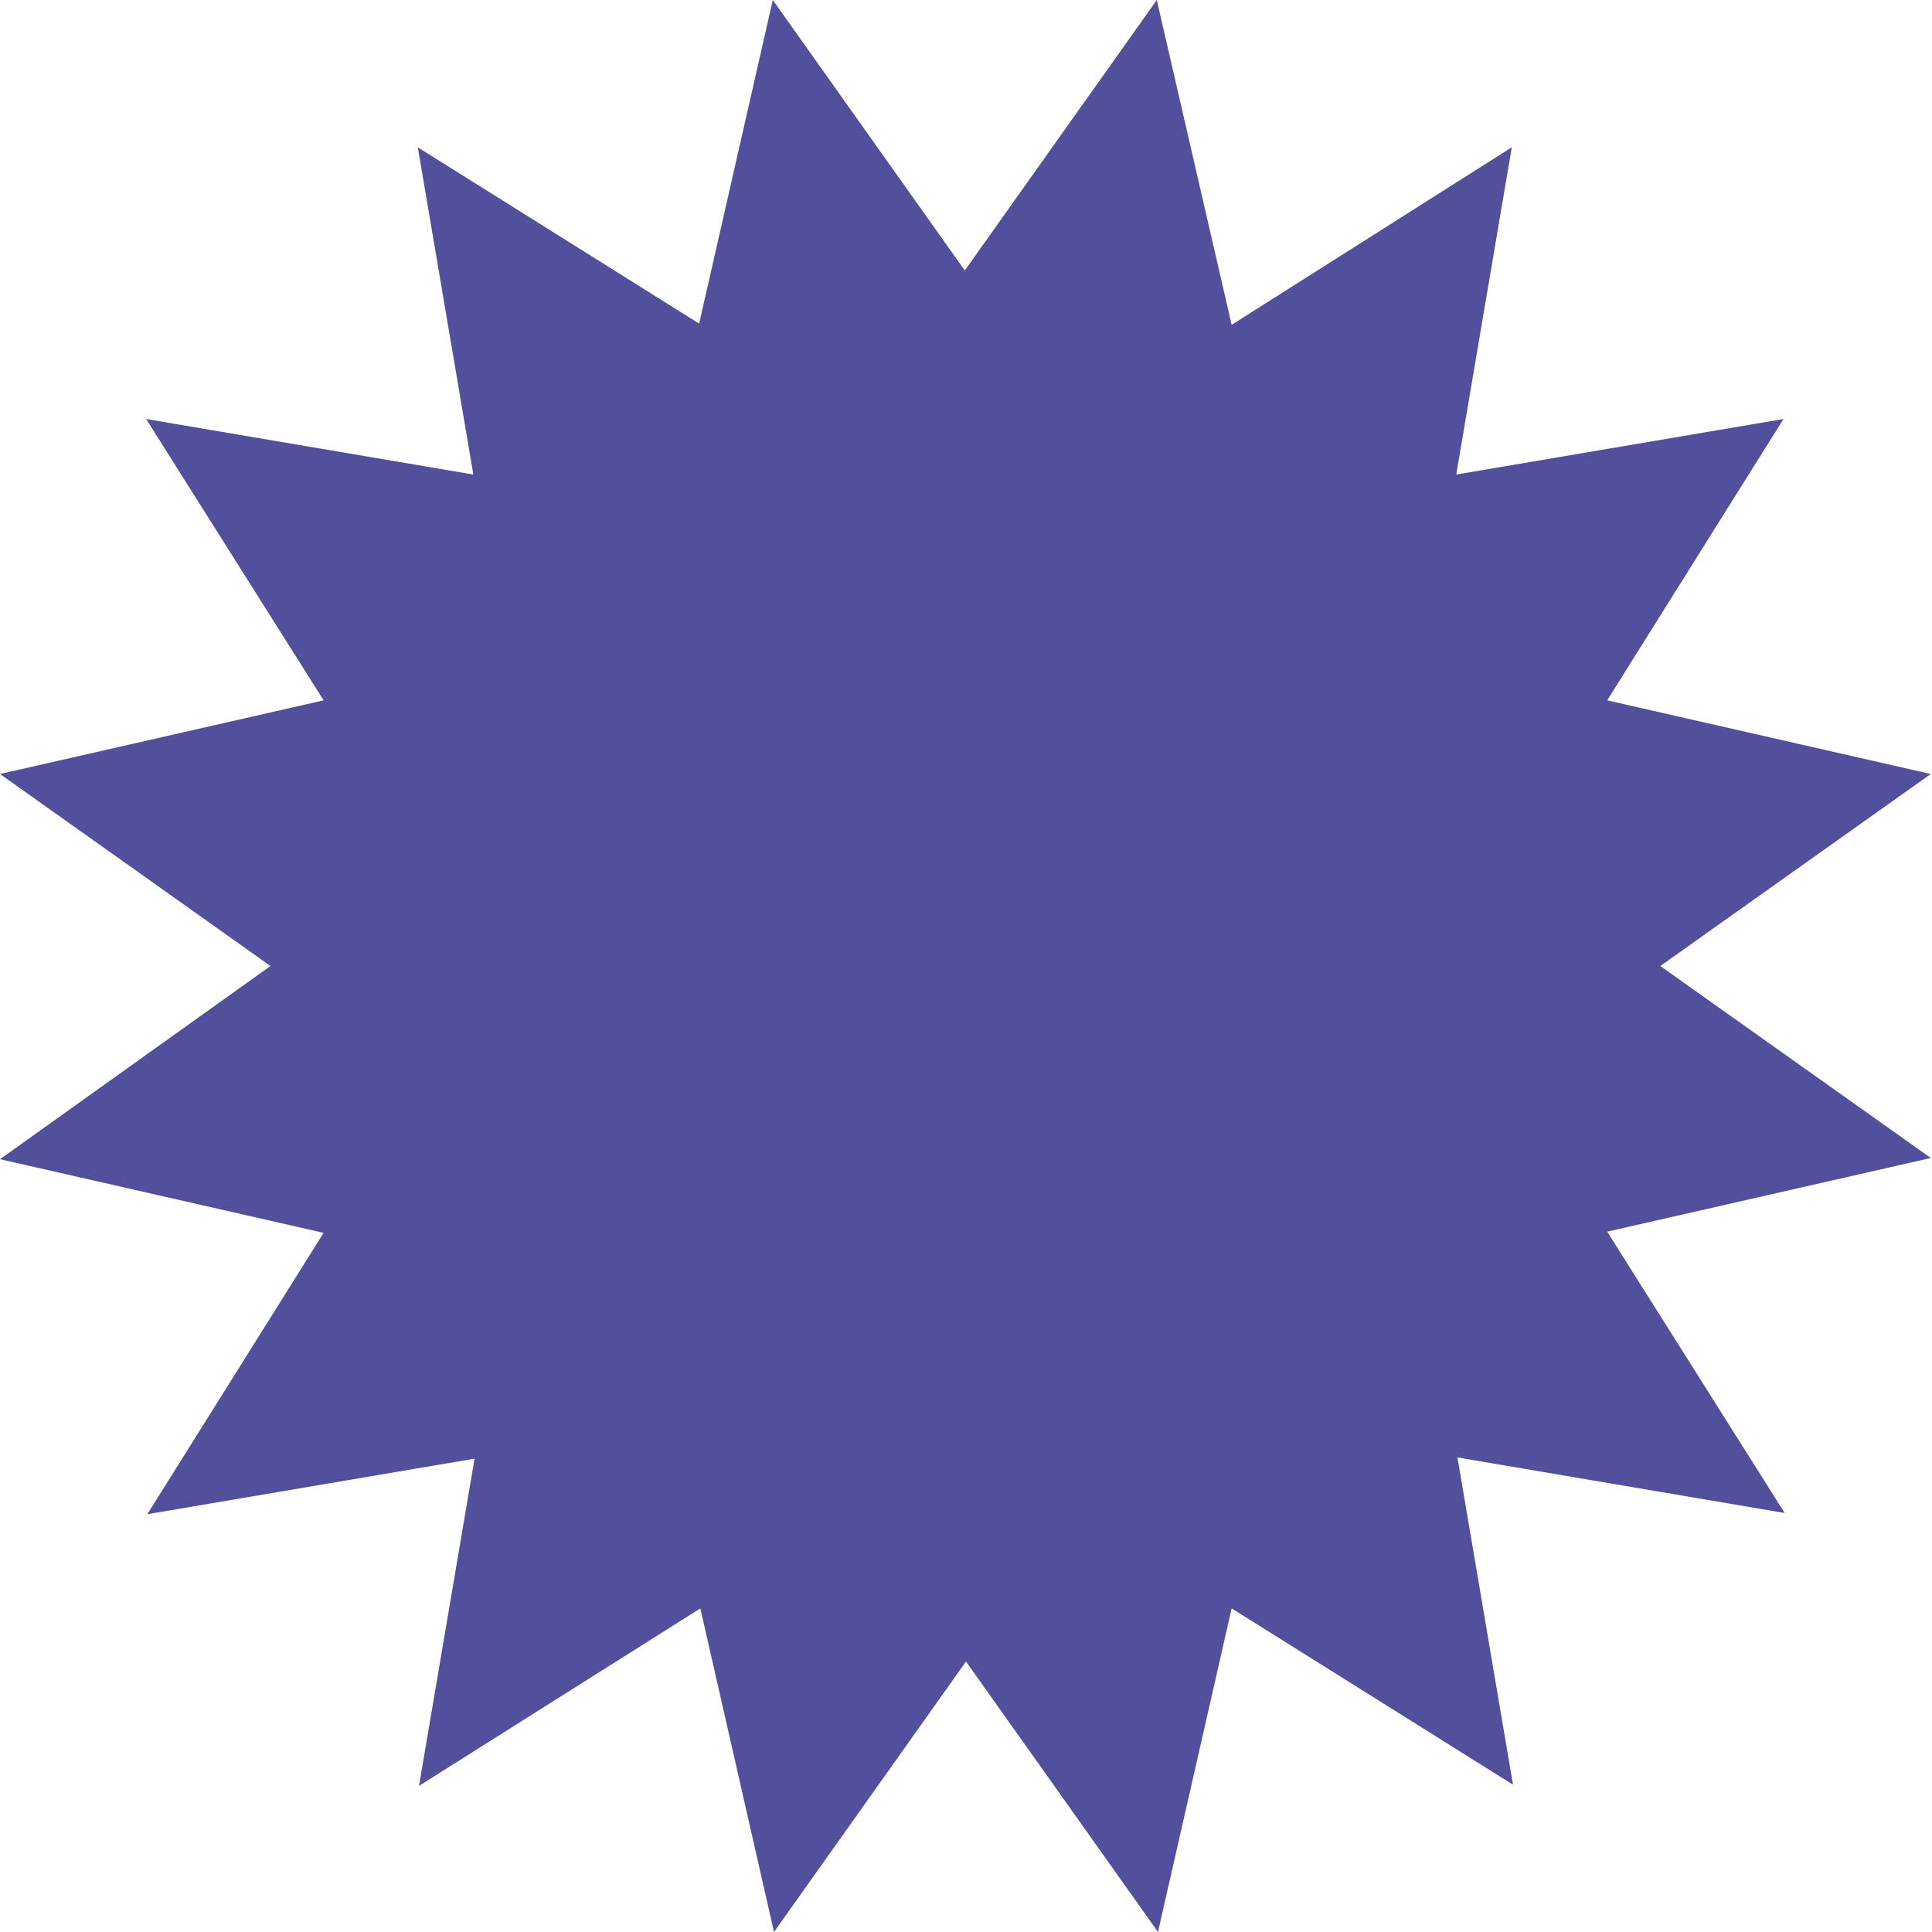
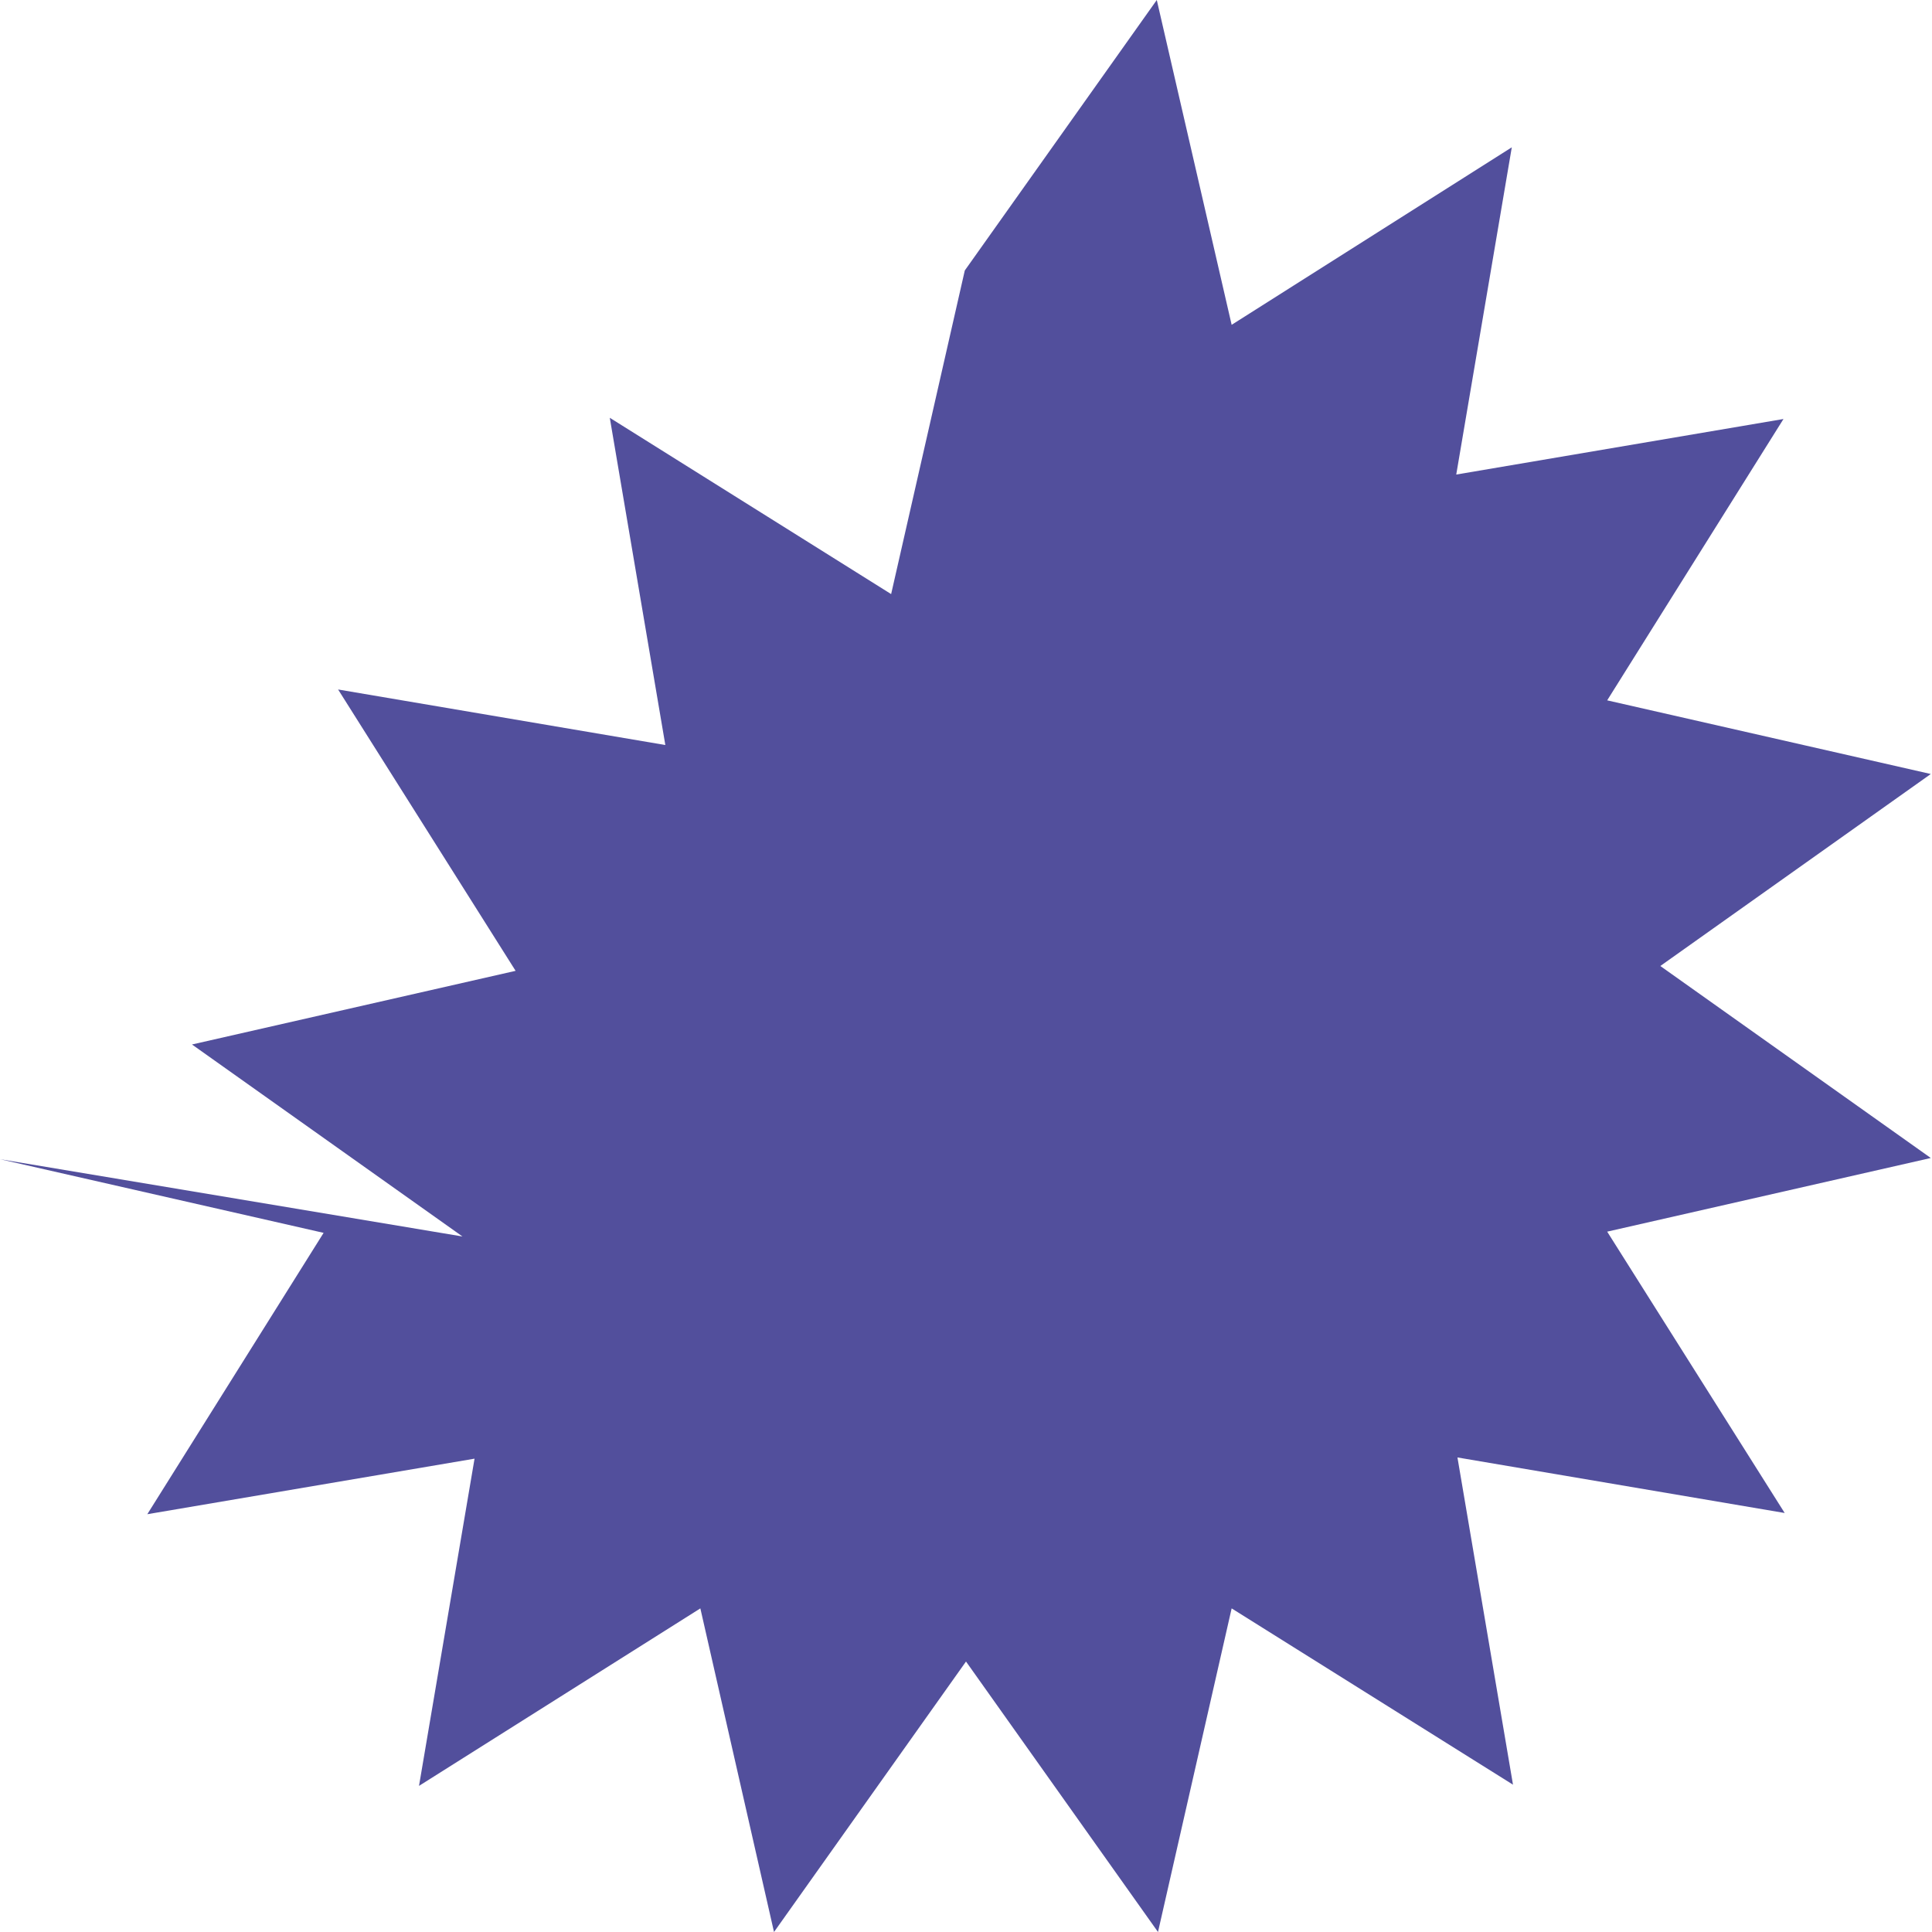
<svg xmlns="http://www.w3.org/2000/svg" id="Ebene_1" data-name="Ebene 1" viewBox="0 0 16 16">
  <defs>
    <style>
      .cls-1 {
        fill: #524f9c;
      }
    </style>
  </defs>
-   <path class="cls-1" d="M9.58,0l-1.59,2.24L6.4,0l-.61,2.68-2.33-1.46.46,2.71-2.71-.46,1.47,2.33-2.68.61,2.24,1.59L0,9.6l2.68.61-1.46,2.33,2.71-.46-.46,2.71,2.33-1.47.61,2.68,1.59-2.24,1.59,2.24.61-2.68,2.33,1.46-.46-2.71,2.71.46-1.47-2.33,2.68-.61-2.24-1.59,2.24-1.59-2.68-.61,1.46-2.33-2.71.46.46-2.71-2.32,1.47L9.58,0Z" />
+   <path class="cls-1" d="M9.58,0l-1.59,2.24l-.61,2.68-2.33-1.46.46,2.71-2.71-.46,1.47,2.33-2.68.61,2.24,1.59L0,9.6l2.68.61-1.46,2.33,2.71-.46-.46,2.71,2.33-1.47.61,2.68,1.59-2.24,1.59,2.24.61-2.68,2.33,1.46-.46-2.71,2.71.46-1.47-2.33,2.68-.61-2.24-1.59,2.24-1.59-2.68-.61,1.46-2.33-2.71.46.46-2.71-2.32,1.47L9.58,0Z" />
</svg>